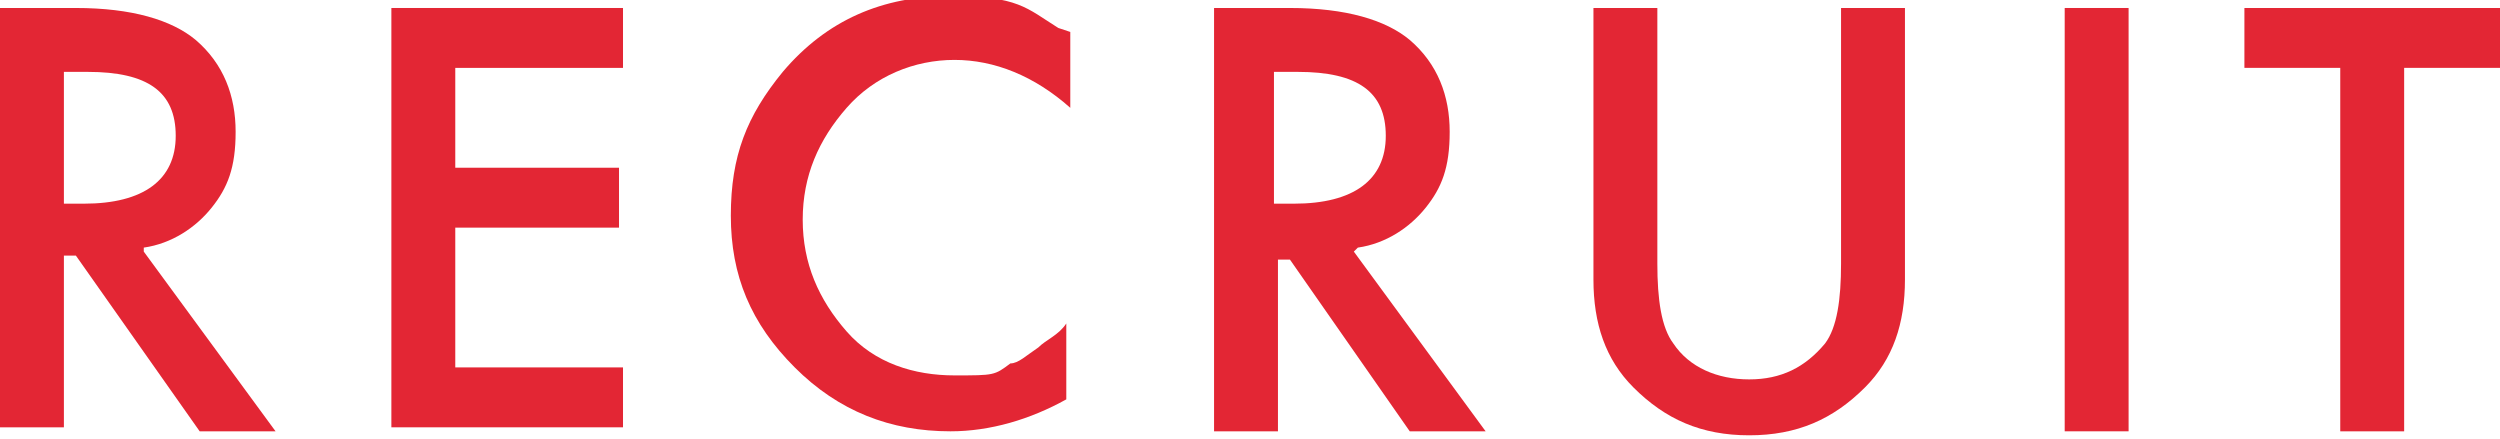
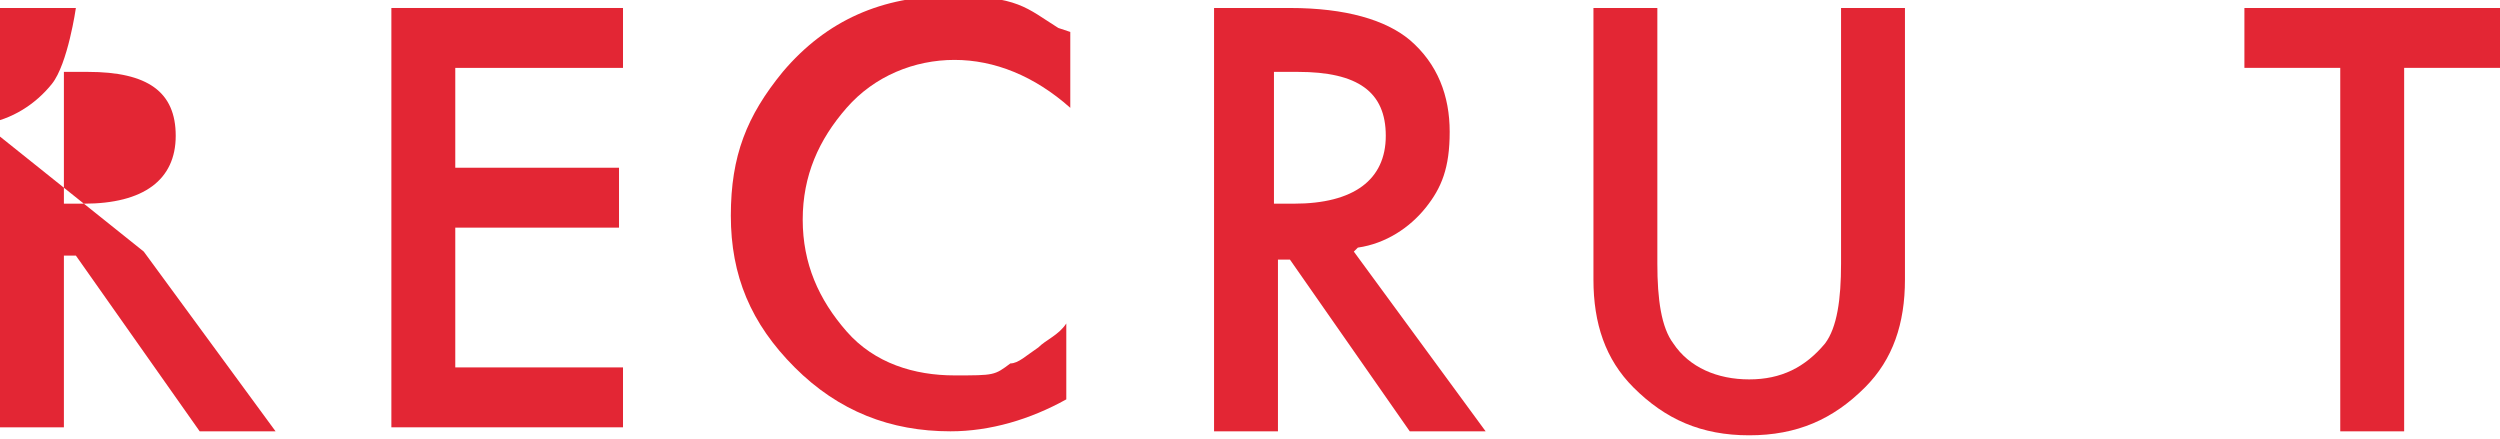
<svg xmlns="http://www.w3.org/2000/svg" id="b" width="62.6" height="11" viewBox="0 0 62.6 11">
  <g id="c">
    <g>
-       <path d="M3.6,6.3l3.3,4.5h-1.9L1.9,6.4h-.3v4.3H0V.2H1.9c1.4,0,2.4,.3,3,.8,.7,.6,1,1.4,1,2.3s-.2,1.4-.6,1.9c-.4,.5-1,.9-1.7,1Zm-2-1.2h.5c1.5,0,2.3-.6,2.3-1.7s-.7-1.6-2.2-1.6h-.6v3.3Z" fill="#e32634" />
+       <path d="M3.6,6.3l3.3,4.5h-1.9L1.9,6.4h-.3v4.3H0V.2H1.9s-.2,1.4-.6,1.9c-.4,.5-1,.9-1.7,1Zm-2-1.2h.5c1.5,0,2.3-.6,2.3-1.7s-.7-1.6-2.2-1.6h-.6v3.3Z" fill="#e32634" />
      <path d="M15.6,1.7h-4.2v2.5h4.1v1.5h-4.1v3.5h4.2v1.5h-5.8V.2h5.8V1.7Z" fill="#e32634" />
      <path d="M26.8,.8v1.9c-.9-.8-1.9-1.2-2.9-1.2s-2,.4-2.7,1.2c-.7,.8-1.1,1.7-1.1,2.8s.4,2,1.1,2.8c.7,.8,1.7,1.1,2.7,1.1s1,0,1.4-.3c.2,0,.4-.2,.7-.4,.2-.2,.5-.3,.7-.6v1.9c-.9,.5-1.9,.8-2.9,.8-1.5,0-2.8-.5-3.9-1.6-1.1-1.1-1.6-2.3-1.6-3.8s.4-2.5,1.3-3.6c1.1-1.3,2.5-1.9,4.2-1.9s1.9,.3,2.7,.8Z" fill="#e32634" />
      <path d="M33.9,6.3l3.3,4.5h-1.9l-3-4.3h-.3v4.3h-1.6V.2h1.9c1.4,0,2.4,.3,3,.8,.7,.6,1,1.4,1,2.3s-.2,1.4-.6,1.9c-.4,.5-1,.9-1.7,1Zm-2-1.2h.5c1.5,0,2.3-.6,2.3-1.7s-.7-1.6-2.2-1.6h-.6v3.3Z" fill="#e32634" />
      <path d="M41.5,.2V6.6c0,.9,.1,1.6,.4,2,.4,.6,1.1,.9,1.9,.9s1.4-.3,1.9-.9c.3-.4,.4-1.1,.4-2V.2h1.6V7c0,1.1-.3,2-1,2.7-.8,.8-1.7,1.2-2.9,1.2s-2.1-.4-2.9-1.2c-.7-.7-1-1.6-1-2.7V.2h1.6Z" fill="#e32634" />
-       <path d="M53.3,.2V10.8h-1.6V.2h1.6Z" fill="#e32634" />
      <path d="M60.2,1.7V10.8h-1.6V1.7h-2.4V.2h6.4V1.7h-2.4Z" fill="#e32634" />
    </g>
  </g>
</svg>